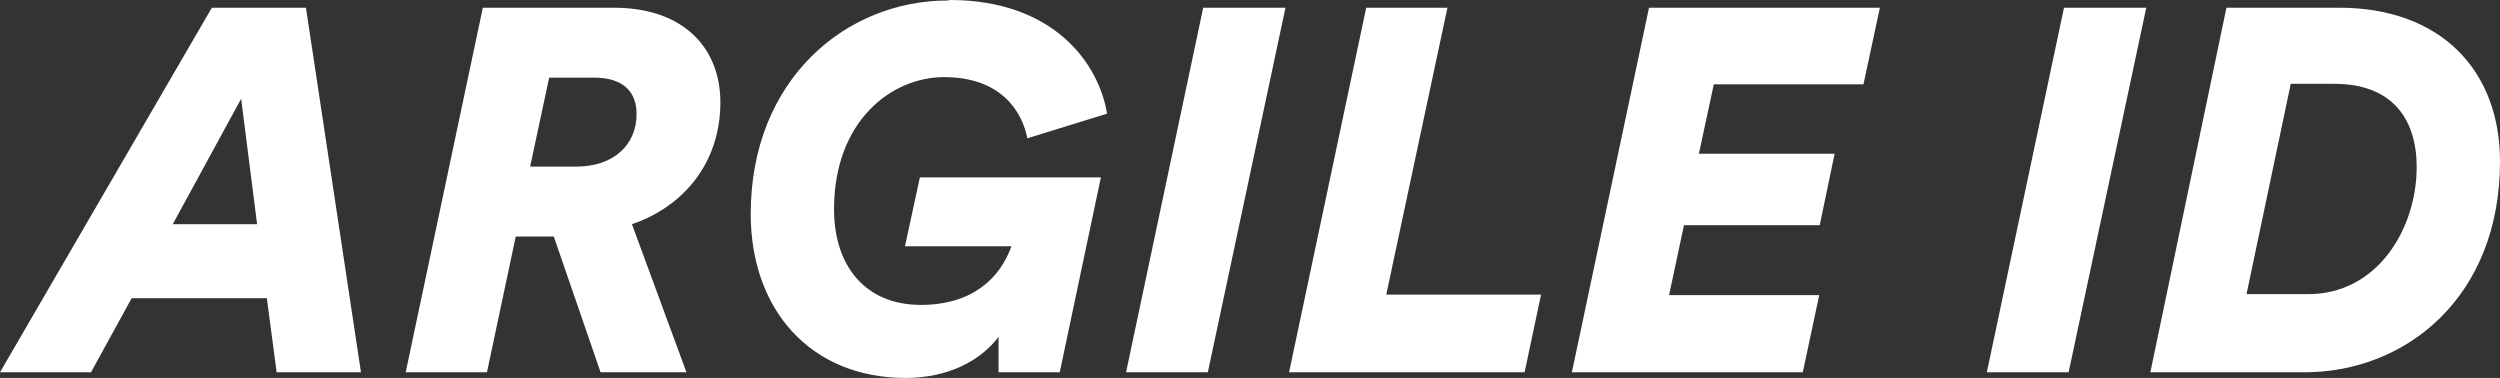
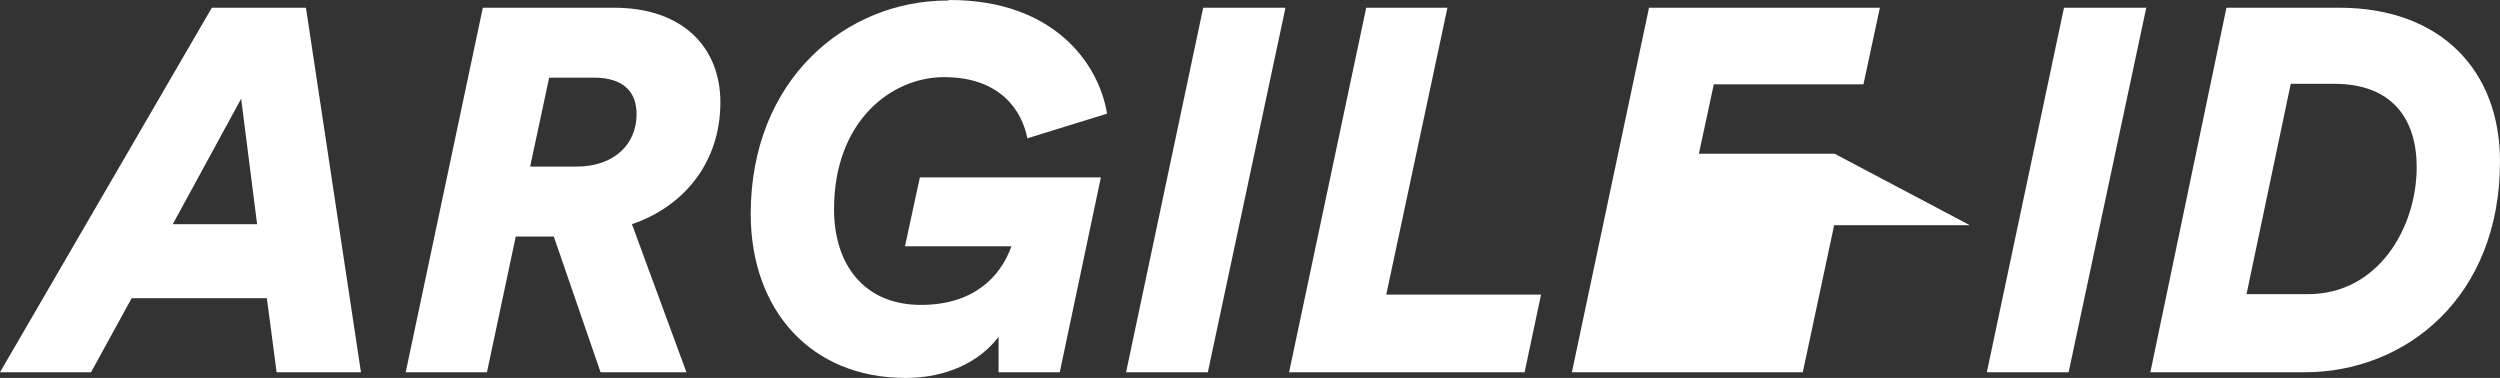
<svg xmlns="http://www.w3.org/2000/svg" width="758.473" height="114.66" viewBox="0 0 758.473 114.66">
  <rect x="0" y="0" width="758.473" height="114.66" fill="#333333" stroke="none" />
-   <path id="Path_1715" data-name="Path 1715" d="M75.192,0h25.584L84.084-110.6H55.536L-8.736,0H18.876L31.2-22.464H72.228ZM64.428-82.992l4.836,38.064H43.68ZM173.472,0h26.052L182.988-44.928c15.6-5.3,26.832-18.564,26.832-36.972,0-16.38-11.076-28.7-32.292-28.7h-39.78L114.348,0H139l8.736-41.184h11.544ZM152.1-62.4l5.772-26.988h13.572c9.048,0,12.948,4.368,12.948,11.076,0,9.2-6.864,15.912-18.252,15.912ZM277.68-89.544c17.316,0,23.712,10.452,25.272,18.564l24.18-7.488c-2.5-15.288-16.224-34.476-47.736-34.476l-.624.156c-30.888,0-59.748,24.024-59.748,64.74,0,29.172,18.252,49.764,46.956,49.764,12.636,0,22.62-4.992,28.236-12.48V0H312.78l12.48-59.124H270.348l-4.524,20.9h32.292c-3.432,9.672-11.856,17.784-27.456,17.784C253.5-20.436,244.3-32.6,244.3-49.452,244.3-76.284,261.768-89.544,277.68-89.544ZM357.708,0l23.556-110.6H356.3L332.9,0Zm96.1,0L458.8-23.556H411.84L430.4-110.6H405.756L382.356,0Zm84.4,0,4.992-23.4H497.64l4.524-21.216h41.184L547.872-66.3H506.688l4.524-21.06h45.4L561.6-110.6H491.556L468.156,0Zm80.652,0,23.556-110.6h-24.96L594.048,0Zm53.976-23.712,13.416-63.8H699.5c17.472,0,24.96,10.608,24.96,25.272,0,18.408-11.7,38.532-32.916,38.532ZM690.456,0c30.732,0,59.28-22.776,59.28-63.96,0-27.612-17.94-46.644-48.828-46.644H666.744L643.656,0Z" transform="translate(8.736 112.944)" fill="#fff" />
+   <path id="Path_1715" data-name="Path 1715" d="M75.192,0h25.584L84.084-110.6H55.536L-8.736,0H18.876L31.2-22.464H72.228ZM64.428-82.992l4.836,38.064H43.68ZM173.472,0h26.052L182.988-44.928c15.6-5.3,26.832-18.564,26.832-36.972,0-16.38-11.076-28.7-32.292-28.7h-39.78L114.348,0H139l8.736-41.184h11.544ZM152.1-62.4l5.772-26.988h13.572c9.048,0,12.948,4.368,12.948,11.076,0,9.2-6.864,15.912-18.252,15.912ZM277.68-89.544c17.316,0,23.712,10.452,25.272,18.564l24.18-7.488c-2.5-15.288-16.224-34.476-47.736-34.476l-.624.156c-30.888,0-59.748,24.024-59.748,64.74,0,29.172,18.252,49.764,46.956,49.764,12.636,0,22.62-4.992,28.236-12.48V0H312.78l12.48-59.124H270.348l-4.524,20.9h32.292c-3.432,9.672-11.856,17.784-27.456,17.784C253.5-20.436,244.3-32.6,244.3-49.452,244.3-76.284,261.768-89.544,277.68-89.544ZM357.708,0l23.556-110.6H356.3L332.9,0Zm96.1,0L458.8-23.556H411.84L430.4-110.6H405.756L382.356,0Zm84.4,0,4.992-23.4l4.524-21.216h41.184L547.872-66.3H506.688l4.524-21.06h45.4L561.6-110.6H491.556L468.156,0Zm80.652,0,23.556-110.6h-24.96L594.048,0Zm53.976-23.712,13.416-63.8H699.5c17.472,0,24.96,10.608,24.96,25.272,0,18.408-11.7,38.532-32.916,38.532ZM690.456,0c30.732,0,59.28-22.776,59.28-63.96,0-27.612-17.94-46.644-48.828-46.644H666.744L643.656,0Z" transform="translate(8.736 112.944)" fill="#fff" />
</svg>